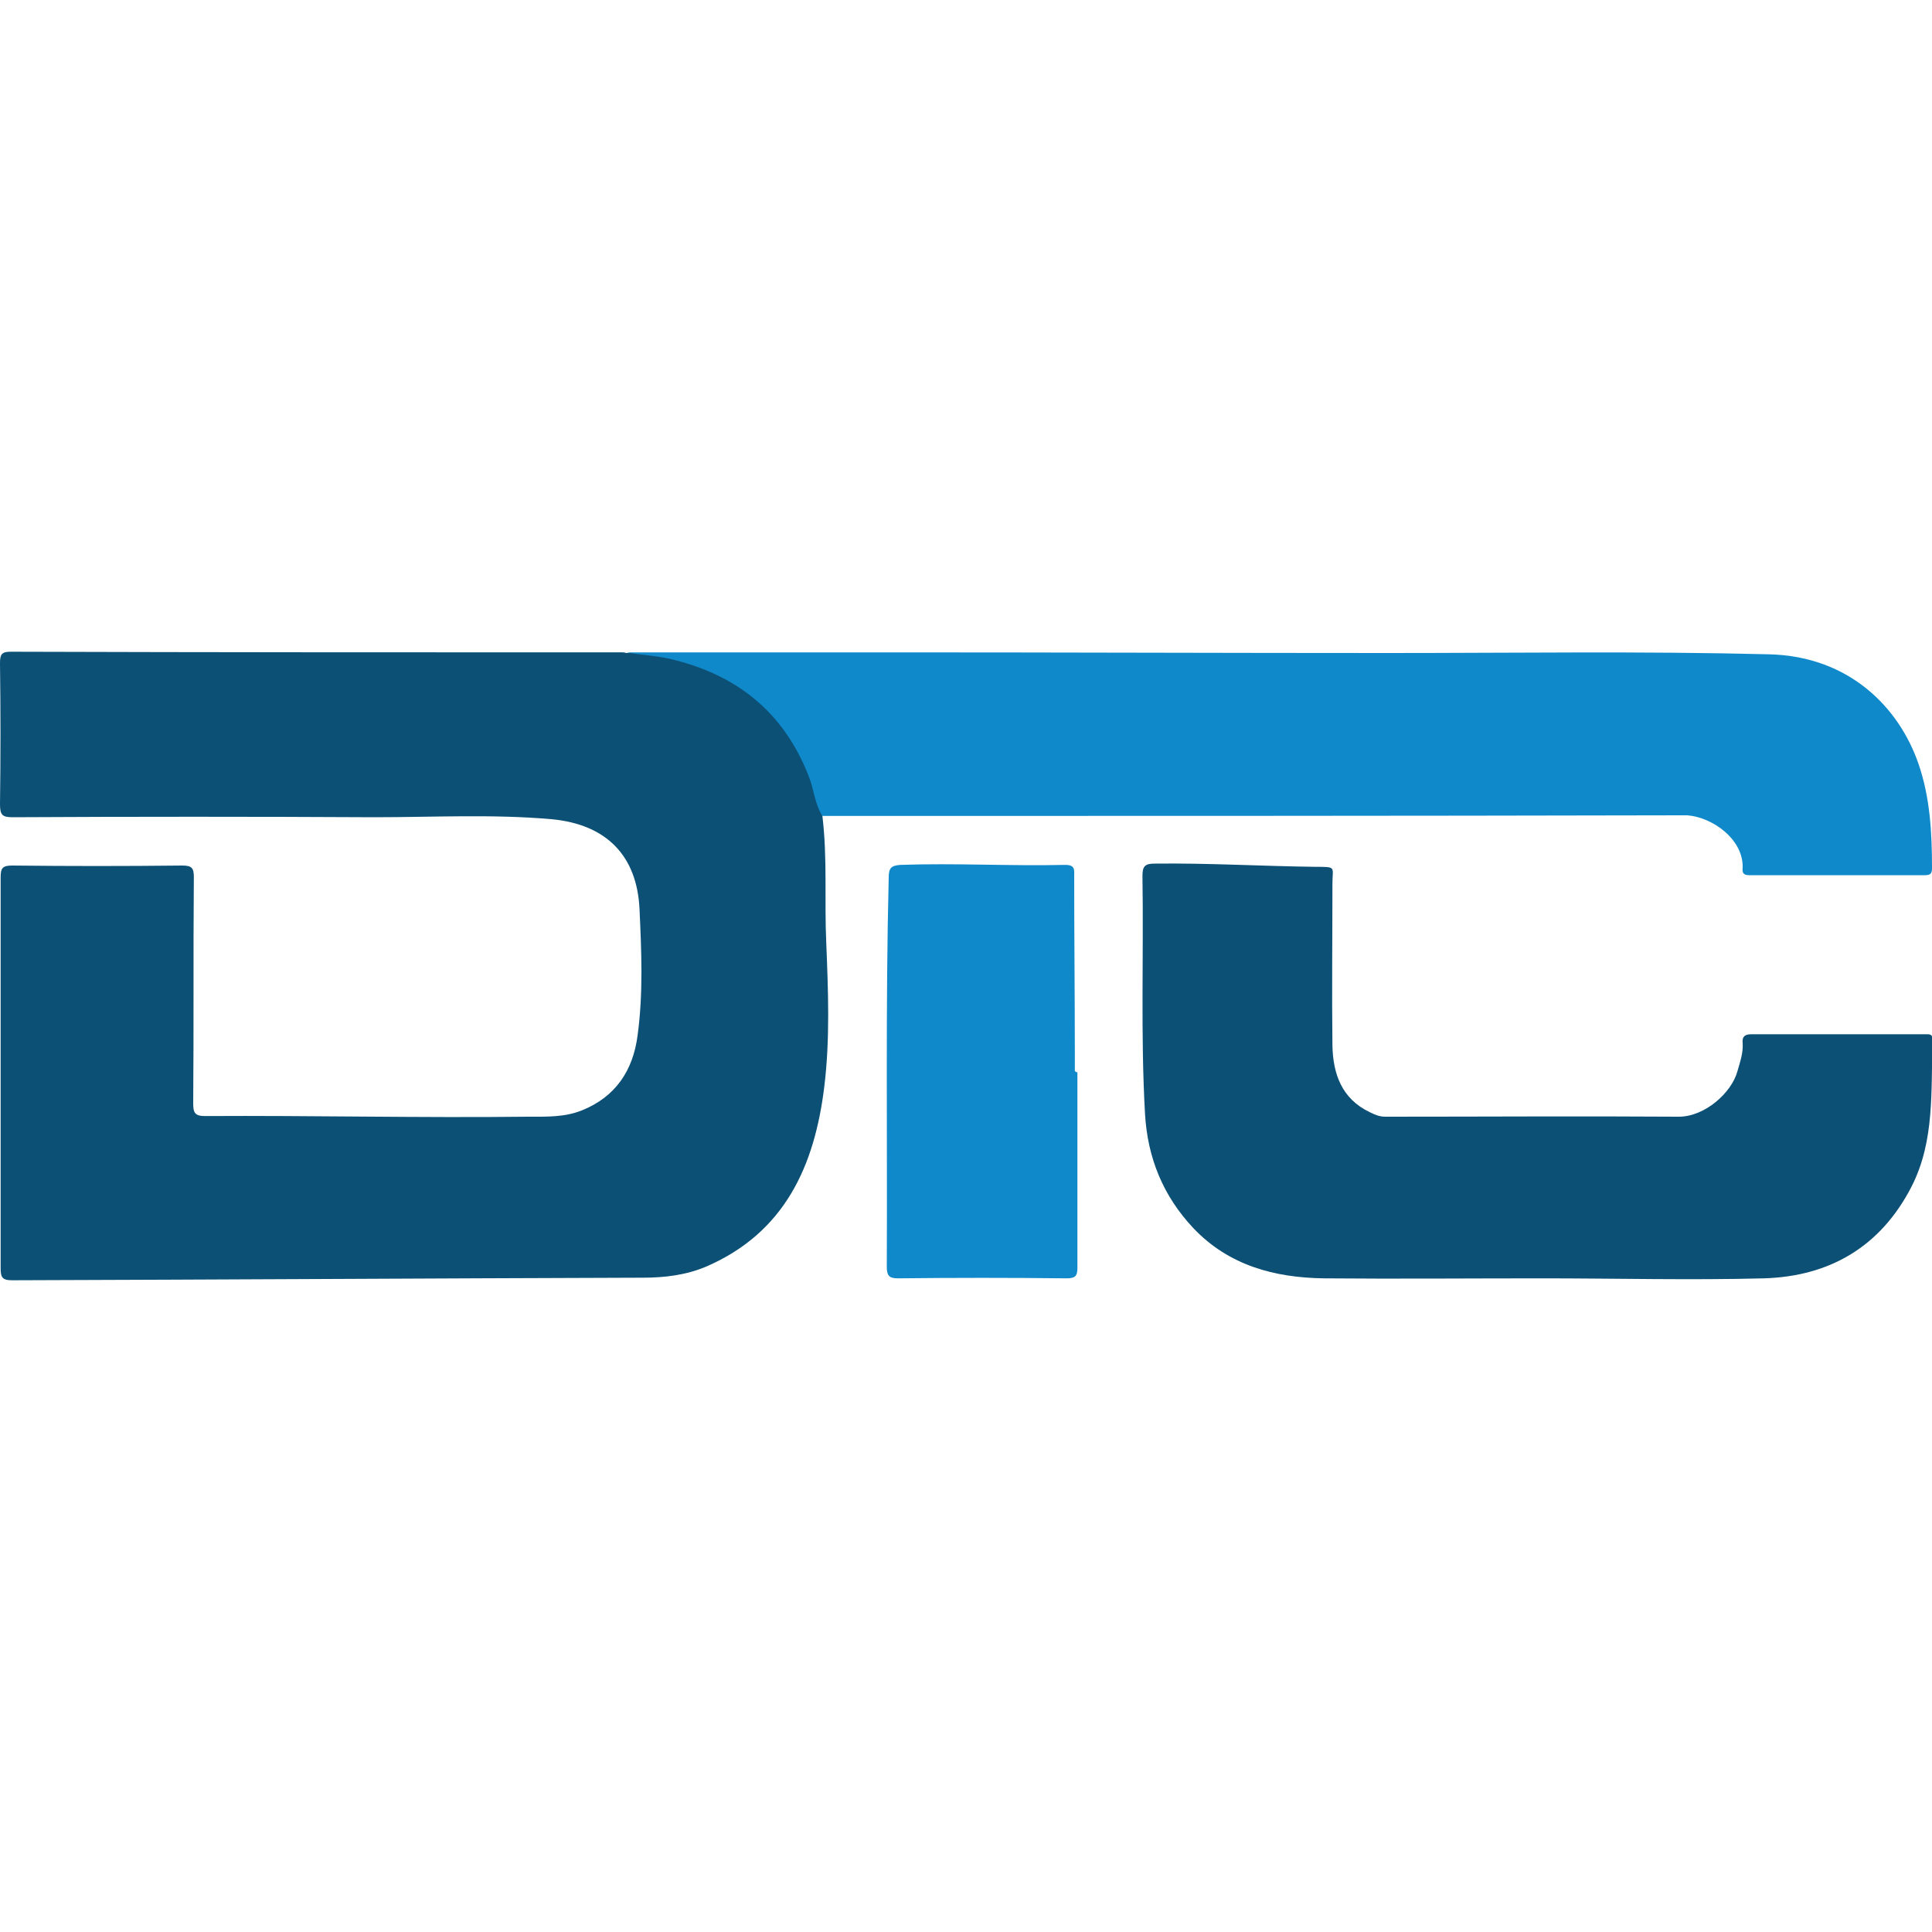
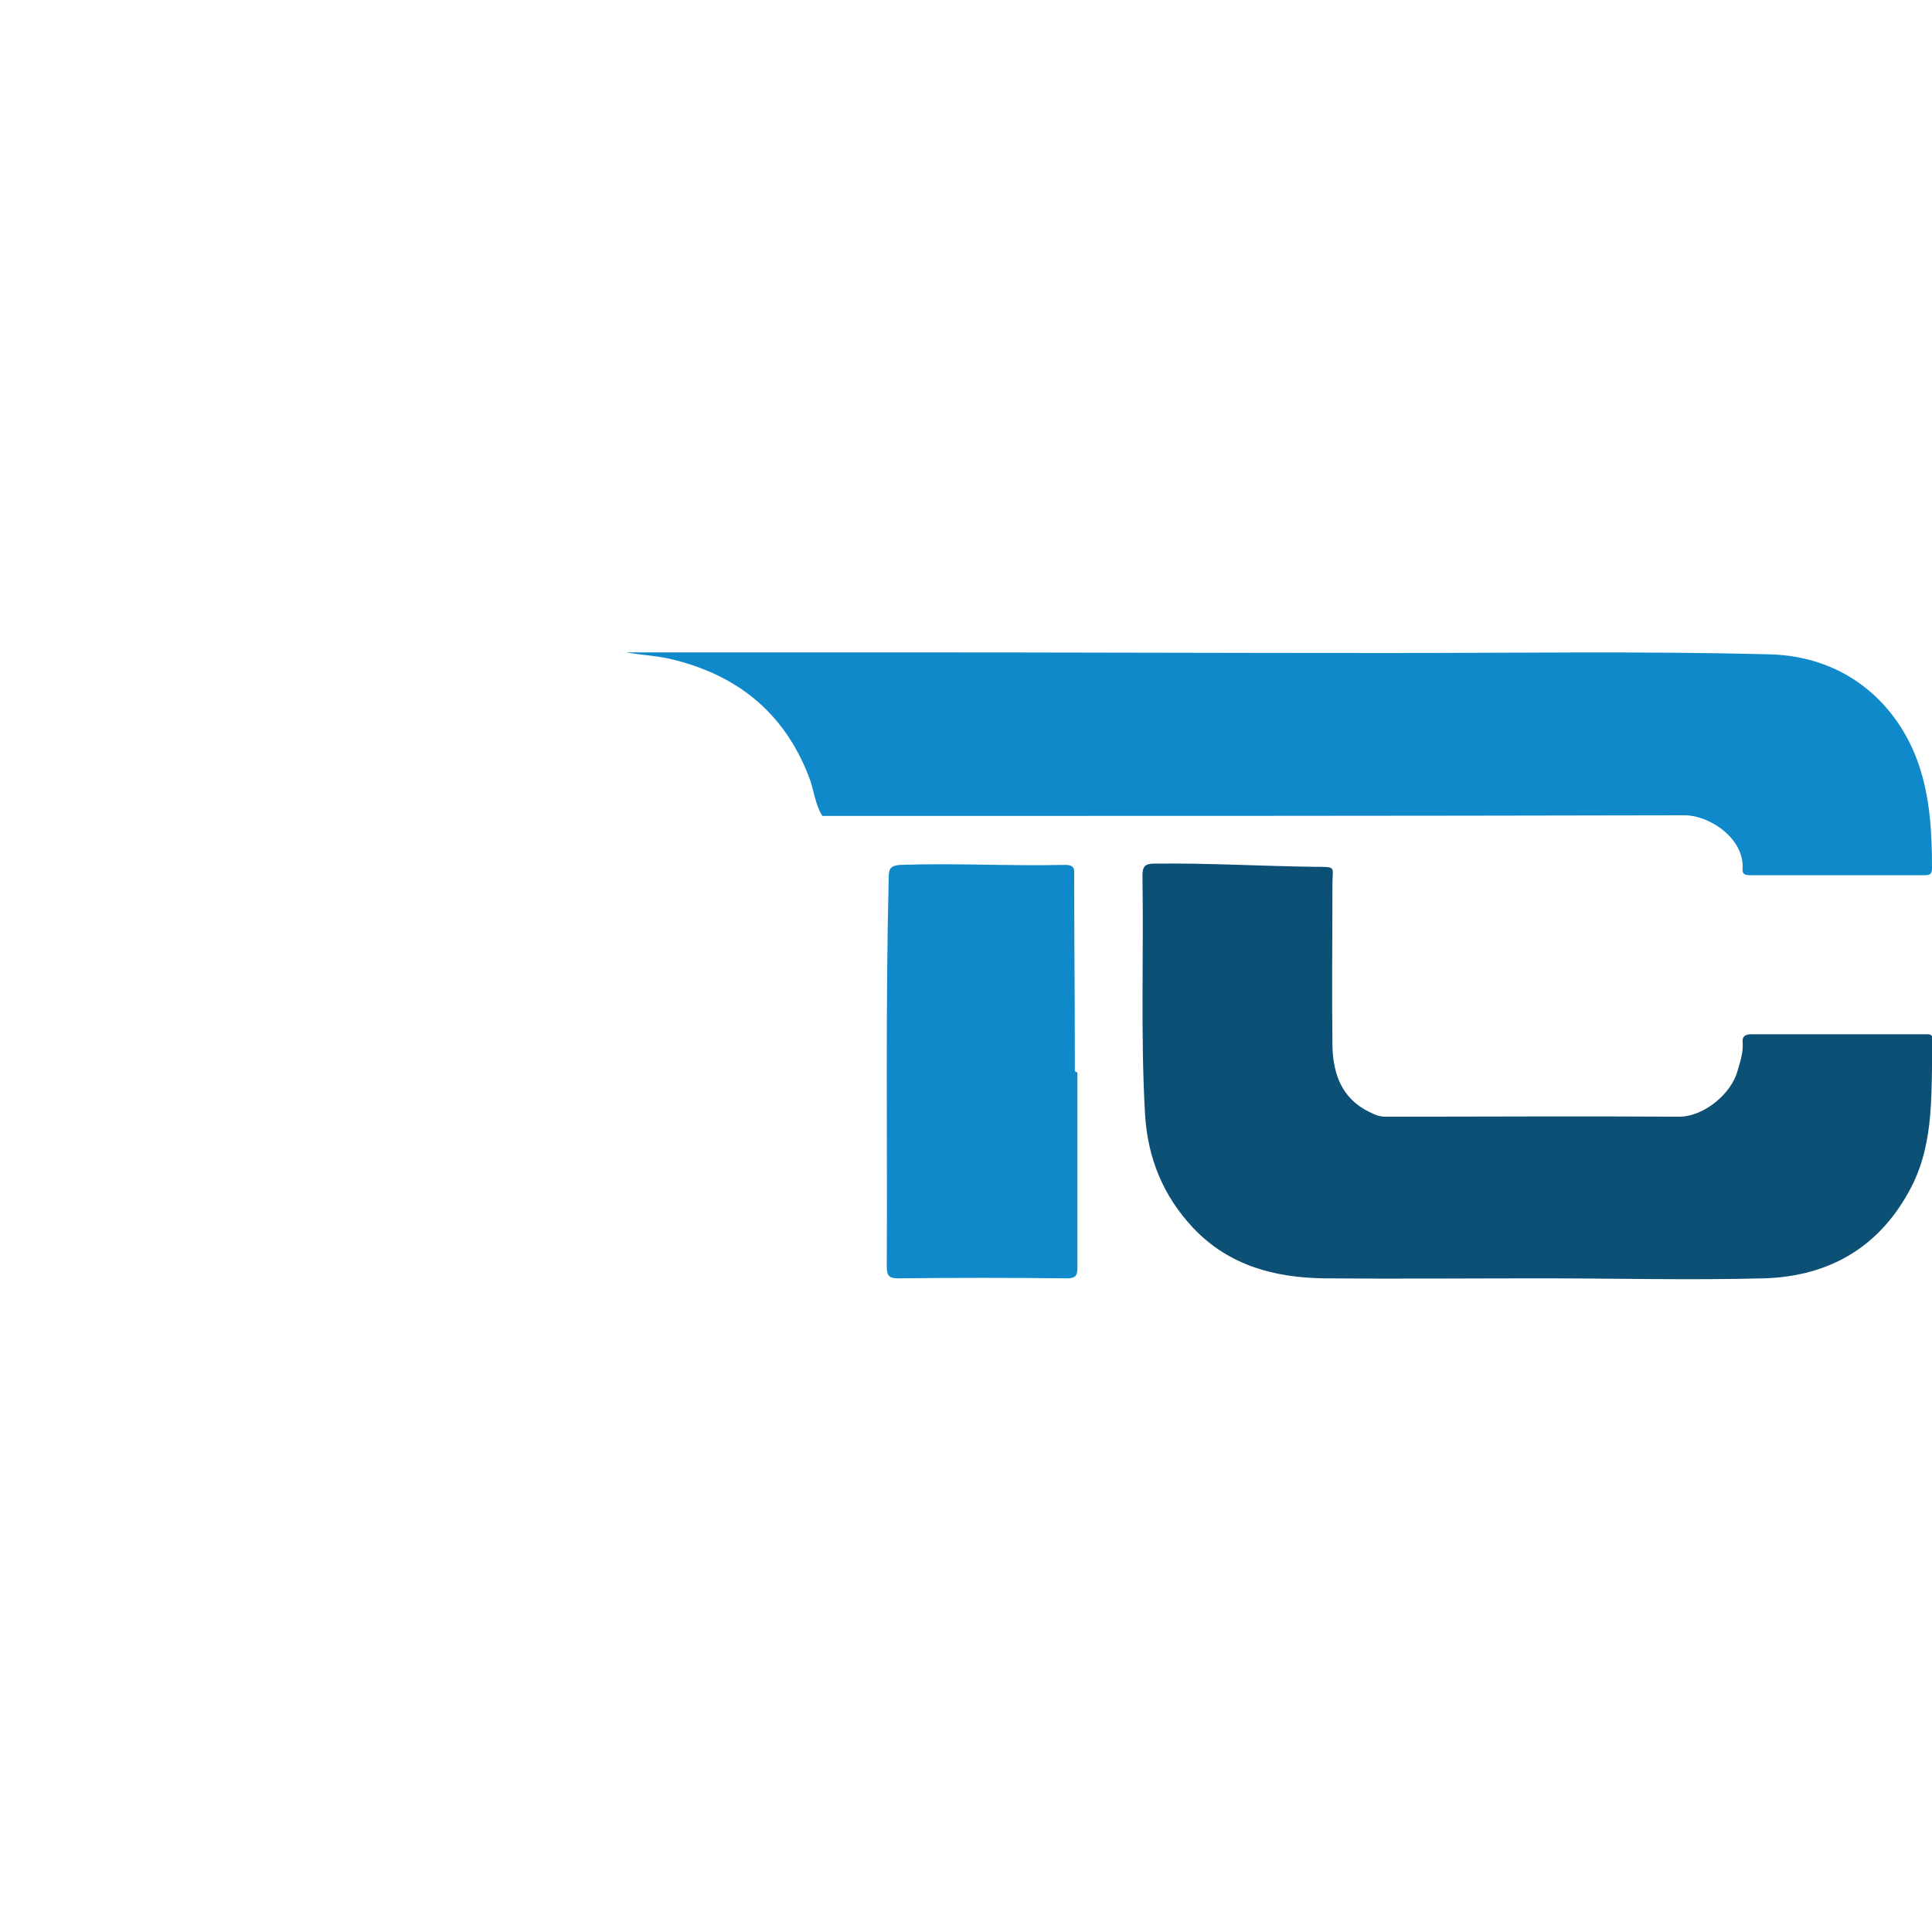
<svg xmlns="http://www.w3.org/2000/svg" version="1.1" id="Layer_1" x="0px" y="0px" viewBox="0 0 300 300" style="enable-background:new 0 0 300 300;" xml:space="preserve">
  <style type="text/css">
	.st0{fill:#0C5075;}
	.st1{fill:#1089CA;}
</style>
  <g>
-     <path class="st0" d="M127.7,126.7c0.8,6.6,0.3,13.2,0.6,19.7c0.3,7.4,0.6,14.9-0.3,22.3c-1.5,12.3-6.1,22.7-18.4,28   c-3.1,1.3-6.4,1.7-9.8,1.7c-32.6,0.1-65.3,0.3-97.9,0.4c-1.6,0-1.8-0.5-1.8-1.9c0-20.2,0-40.5,0-60.7c0-1.4,0.3-1.8,1.8-1.8   c8.8,0.1,17.6,0.1,26.4,0c1.5,0,1.8,0.4,1.8,1.8c-0.1,11.7,0,23.4-0.1,35.1c0,1.4,0.2,2,1.8,2c16.7-0.1,33.5,0.3,50.2,0.1   c2.9,0,5.7,0.1,8.4-1c5.2-2.1,7.9-6.2,8.6-11.6c0.9-6.6,0.6-13.2,0.3-19.7c-0.4-8.1-5-13.1-13.7-13.9c-9.2-0.8-18.3-0.3-27.5-0.3   c-18.7-0.1-37.4-0.1-56.1,0c-1.6,0-2-0.3-2-2c0.1-7.3,0.1-14.6,0-21.9c0-1.3,0.2-1.8,1.6-1.8c31.7,0.1,63.4,0.1,95,0.1   c0.2,0,0.4,0,0.6,0.1c5.5-0.1,10.8,1,15.6,3.7C121.4,109.8,126.2,117.2,127.7,126.7z" />
    <path class="st1" d="M127.7,126.7c-1.2-1.9-1.3-4.1-2.1-6.1c-3.9-10.1-11.3-15.9-21.6-18.3c-2.2-0.5-4.6-0.6-6.8-1   c14,0,27.9,0,41.9,0c25.5,0,51.1,0.1,76.6,0.1c19.7,0,39.3-0.3,59,0.2c12.5,0.3,20.2,8.3,23.2,17c1.8,5.2,2.1,10.7,2.1,16.2   c0,0.8-0.2,1.1-1.1,1.1c-9.1,0-18.2,0-27.3,0c-0.9,0-1.1-0.4-1-1.2c0.1-4.4-4.7-7.8-8.6-8.1c-0.4,0-0.8,0-1.2,0   C216.4,126.7,172.1,126.7,127.7,126.7z" />
    <path class="st0" d="M239.5,198.5c-11.3,0-22.6,0.1-33.9,0c-7.7-0.1-14.8-2-20.3-7.8c-4.7-5-7.1-10.9-7.5-17.7   c-0.7-12.3-0.2-24.7-0.4-37c0-1.5,0.4-1.9,1.9-1.9c8.3-0.1,16.7,0.4,25,0.5c3.3,0,2.6,0,2.6,2.6c0,8.4-0.1,16.8,0,25.2   c0.1,4.3,1.4,8.2,5.8,10.3c0.8,0.4,1.5,0.7,2.4,0.7c15.2,0,30.4-0.1,45.6,0c4,0,8.2-3.7,9.1-7.1c0.4-1.4,0.9-2.8,0.8-4.3   c-0.1-0.9,0.2-1.4,1.3-1.4c9,0,18,0,27,0c0.6,0,1.2-0.1,1.2,0.8c-0.3,7.8,0.4,15.7-3.3,22.9c-4.8,9.3-12.7,13.9-22.9,14.2   C262.4,198.8,250.9,198.5,239.5,198.5z" />
    <path class="st1" d="M167.3,166.5c0,10.1,0,20.3,0,30.4c0,1.3-0.4,1.6-1.7,1.6c-8.7-0.1-17.5-0.1-26.2,0c-1.4,0-1.7-0.5-1.7-1.8   c0.1-20.2-0.2-40.3,0.3-60.5c0-1.4,0.4-1.8,1.8-1.9c8.5-0.3,17.1,0.2,25.6,0c1.6,0,1.4,0.8,1.4,1.8c0,9.2,0.1,18.5,0.1,27.7   c0,0.8,0,1.7,0,2.5C167.1,166.5,167.2,166.5,167.3,166.5z" />
  </g>
</svg>